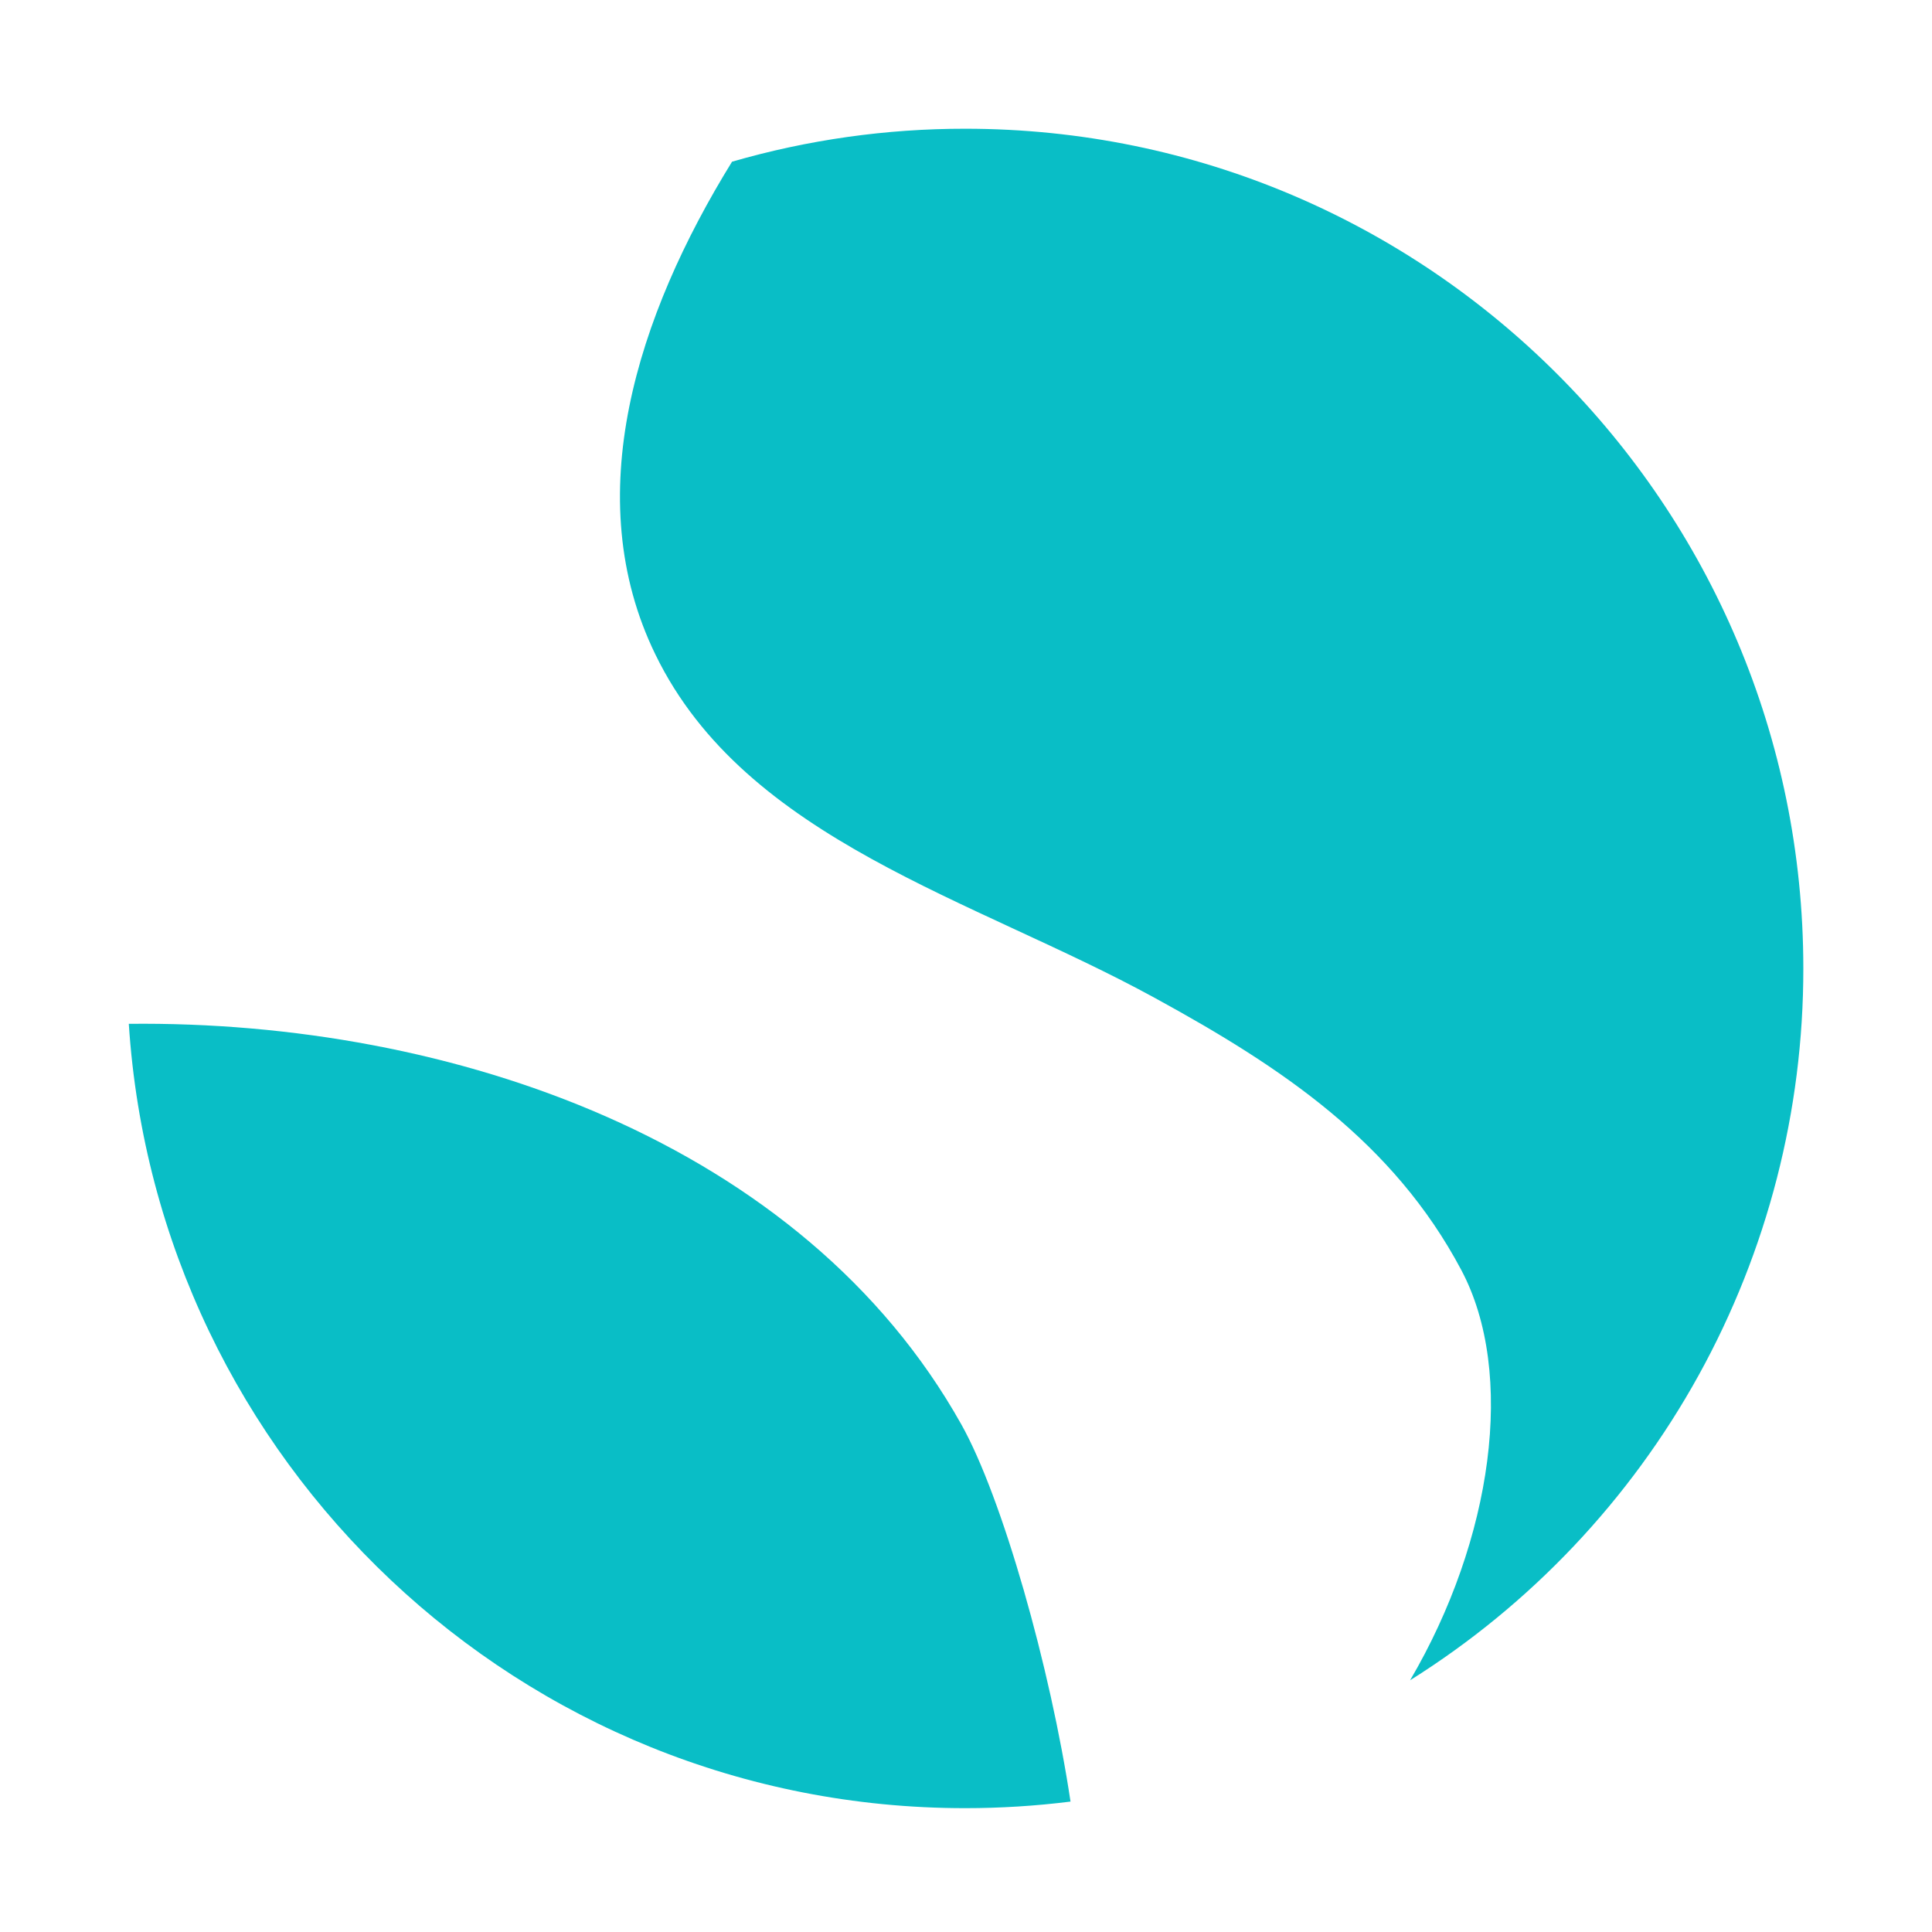
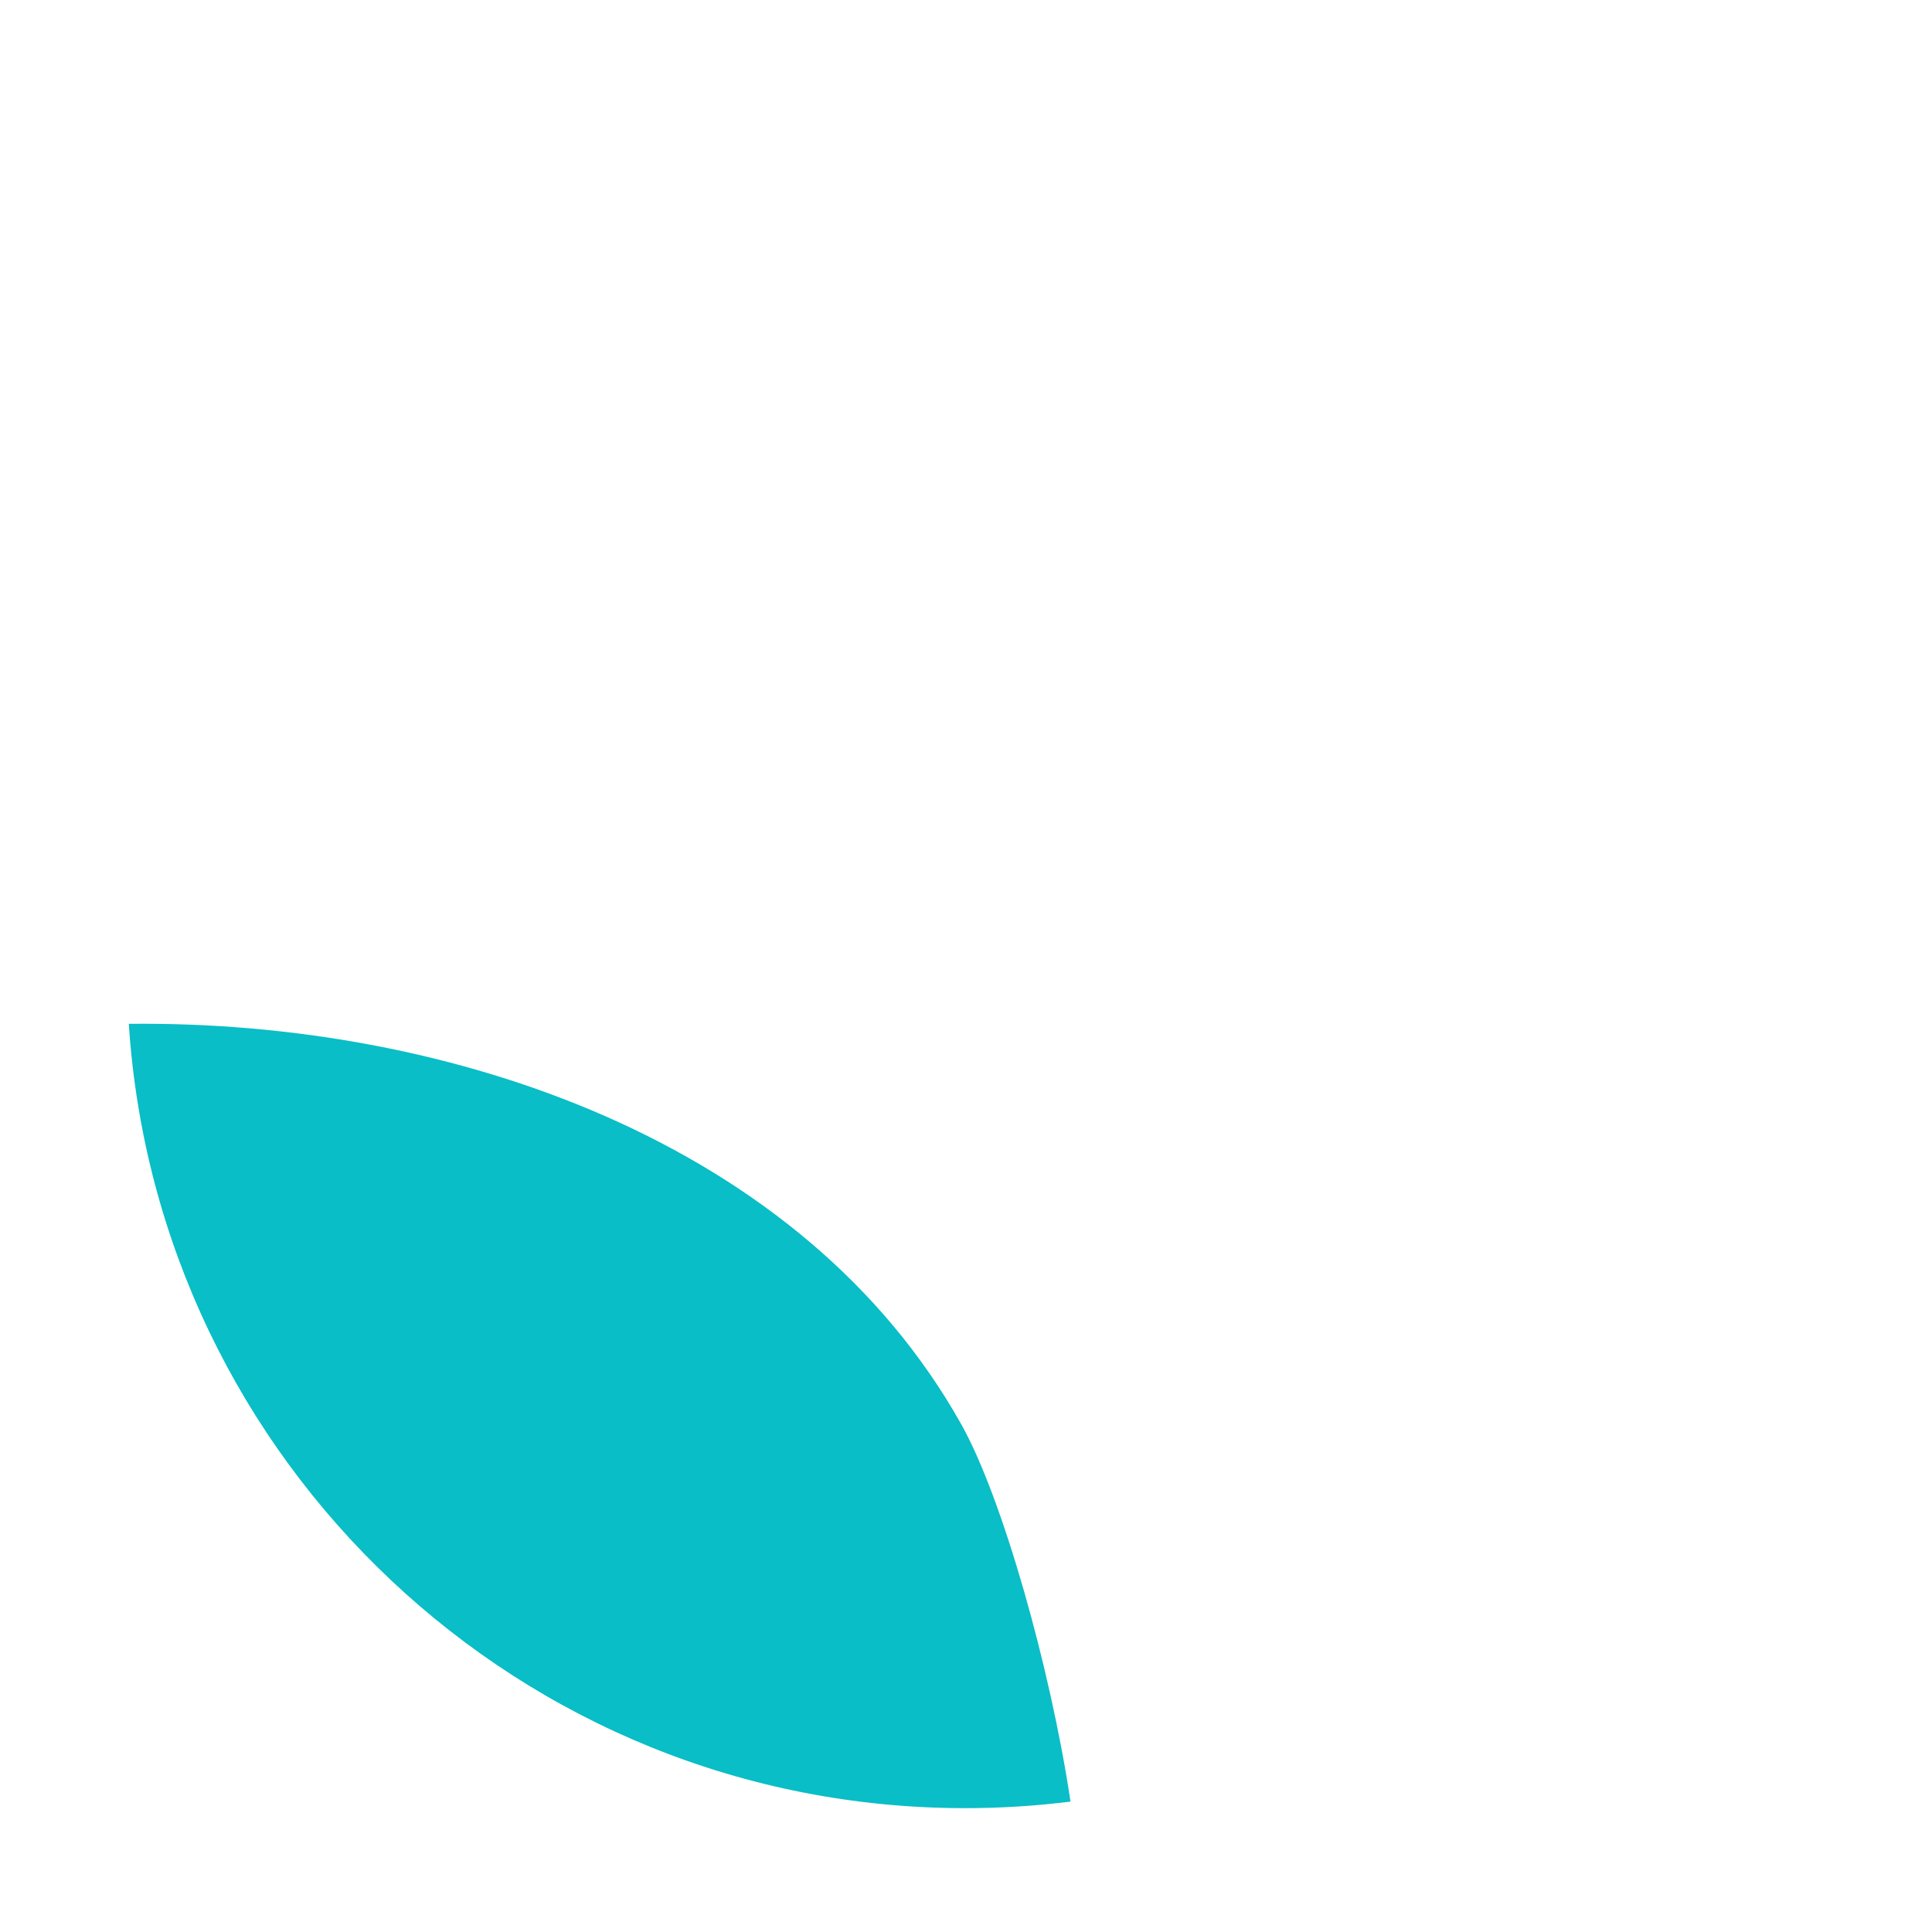
<svg xmlns="http://www.w3.org/2000/svg" width="30" height="30" viewBox="0 0 30 30" fill="none">
  <g id="Reach">
    <g id="Group 22742301">
-       <path id="Vector" d="M10.178 10.165C11.58 13.047 15.129 13.959 17.936 15.498C19.908 16.576 21.635 17.732 22.691 19.721C23.541 21.32 23.178 23.906 21.896 26.091C23.766 24.919 25.308 23.289 26.376 21.356C27.444 19.422 28.004 17.248 28.002 15.038C28.002 7.837 22.175 1.999 14.988 1.999C13.763 1.998 12.544 2.17 11.367 2.511C9.888 4.907 8.985 7.719 10.178 10.165Z" fill="#09BEC6" />
      <path id="Vector_2" d="M14.928 22.119C12.471 17.734 7.02 15.843 2 15.898C2.442 22.698 8.086 28.077 14.986 28.077C15.533 28.077 16.08 28.043 16.623 27.975C16.311 25.893 15.562 23.25 14.928 22.119Z" fill="#09BEC6" />
    </g>
  </g>
</svg>